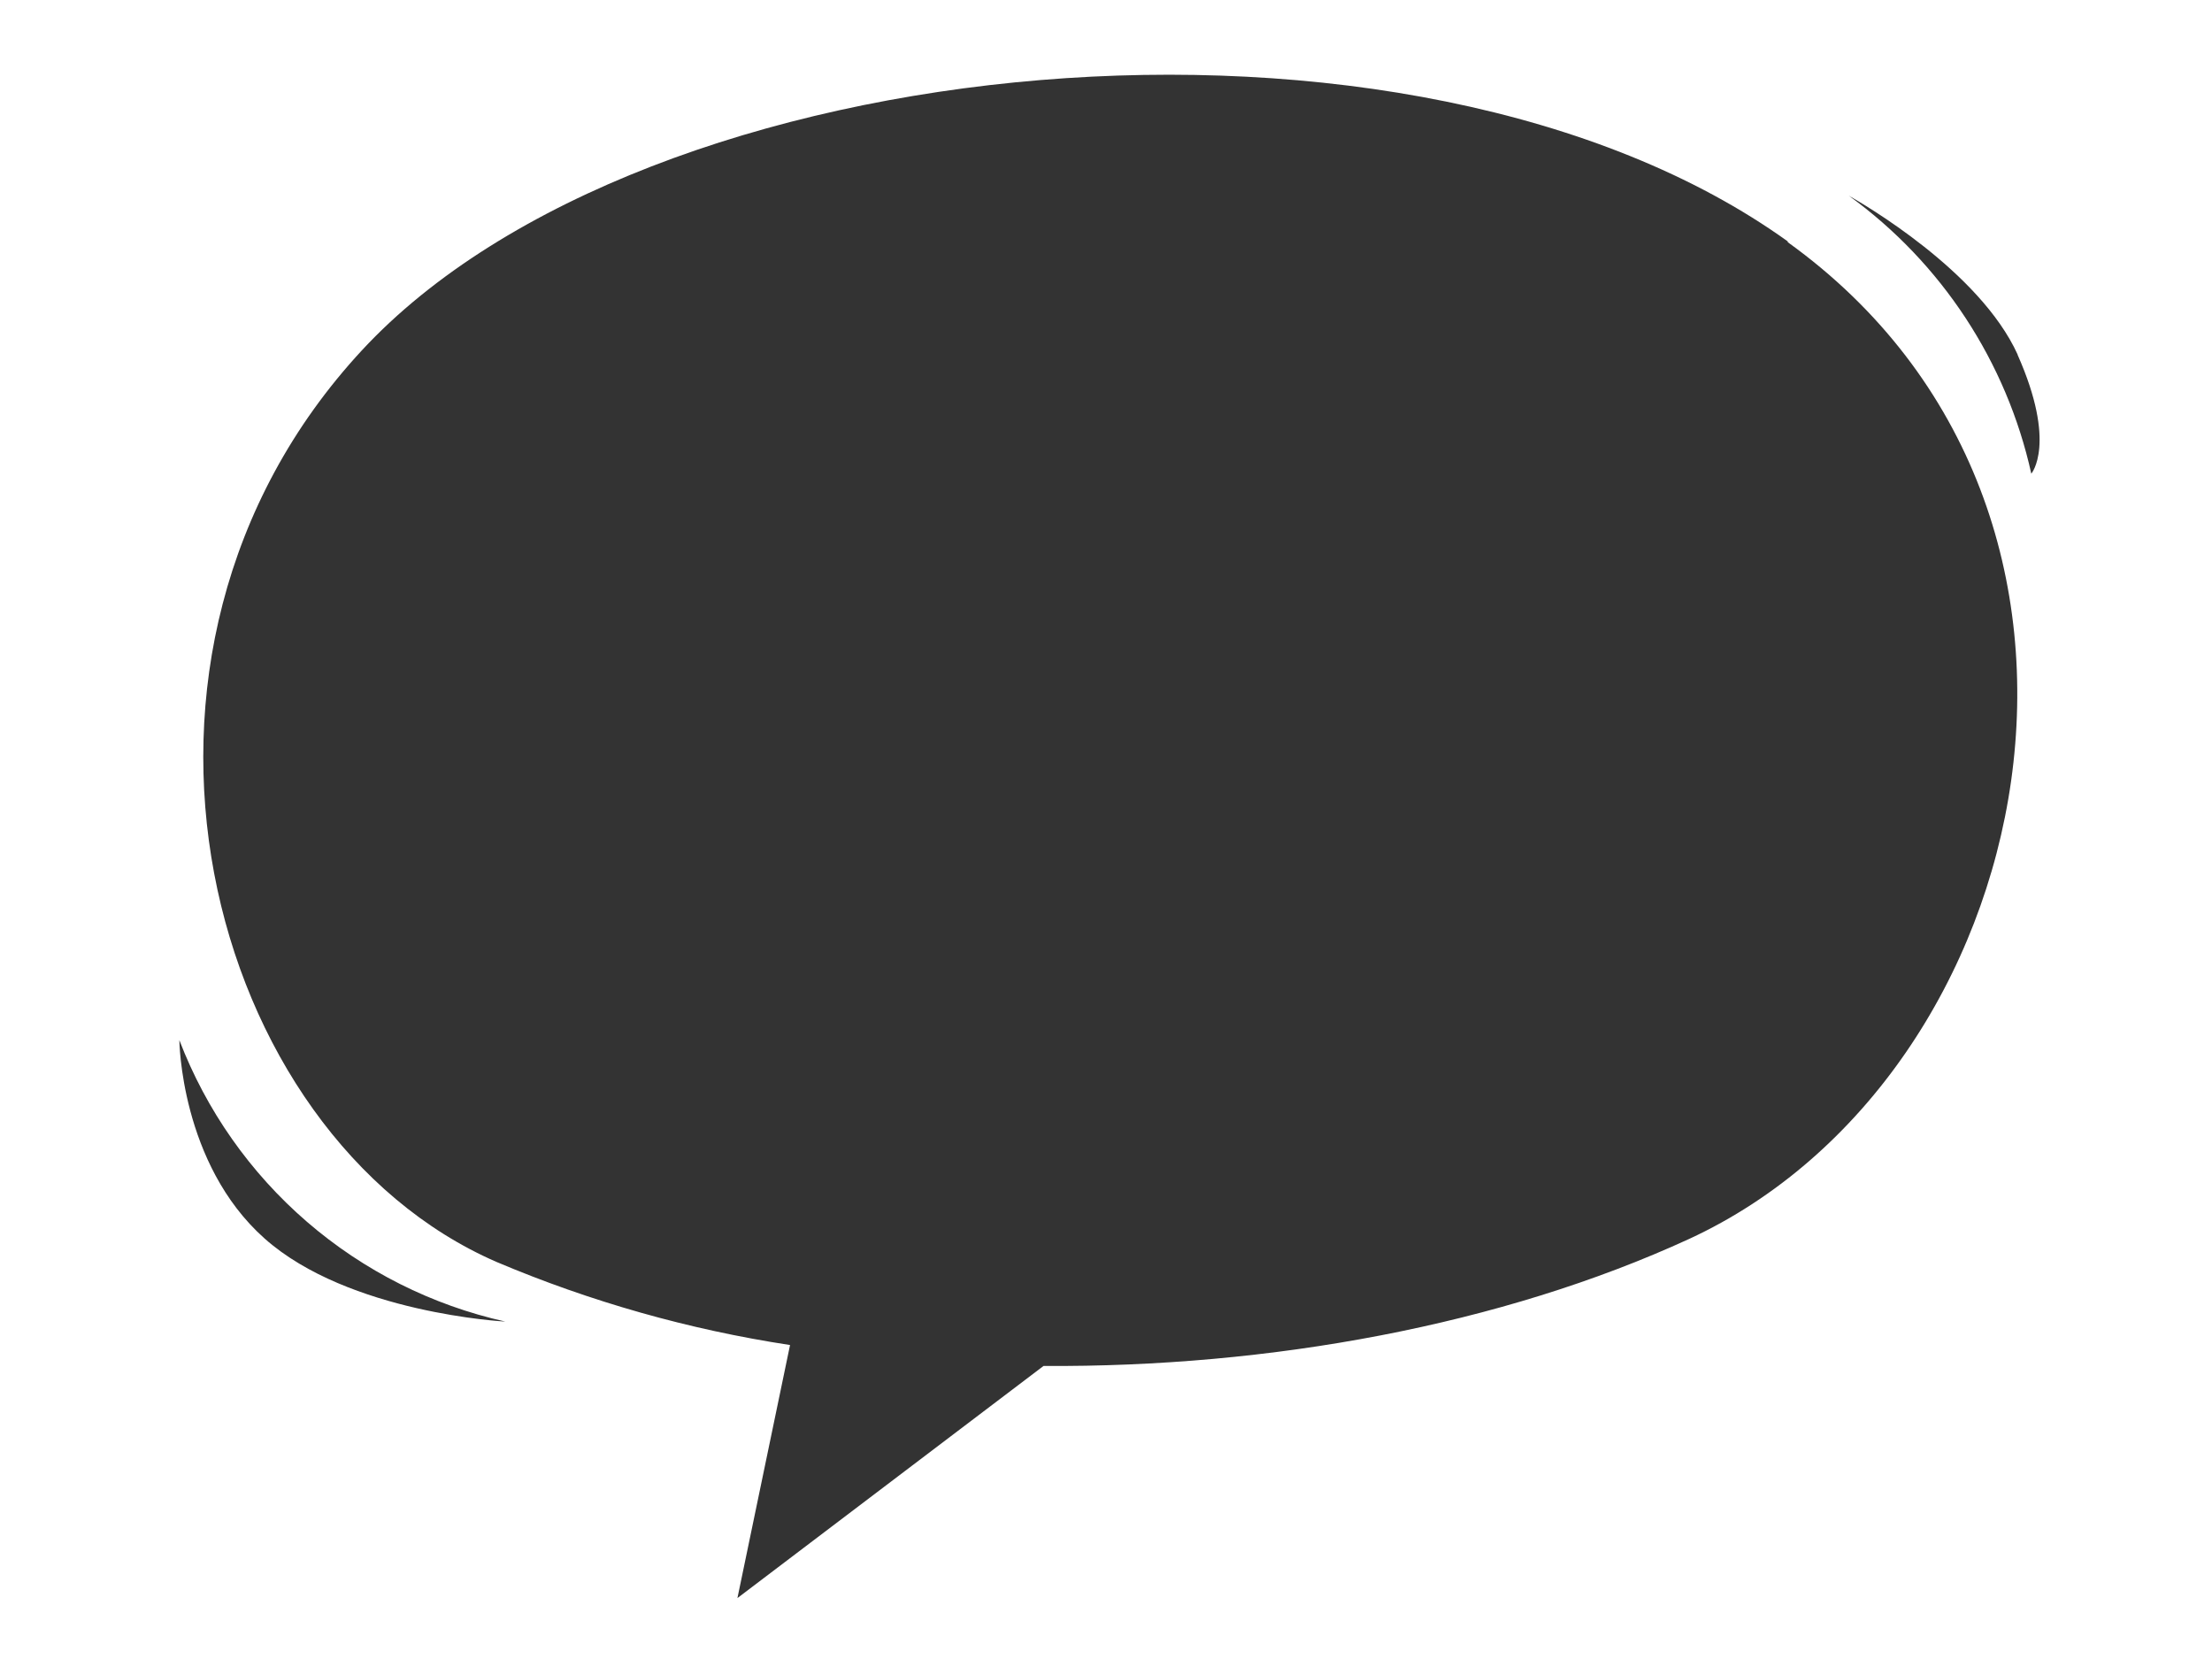
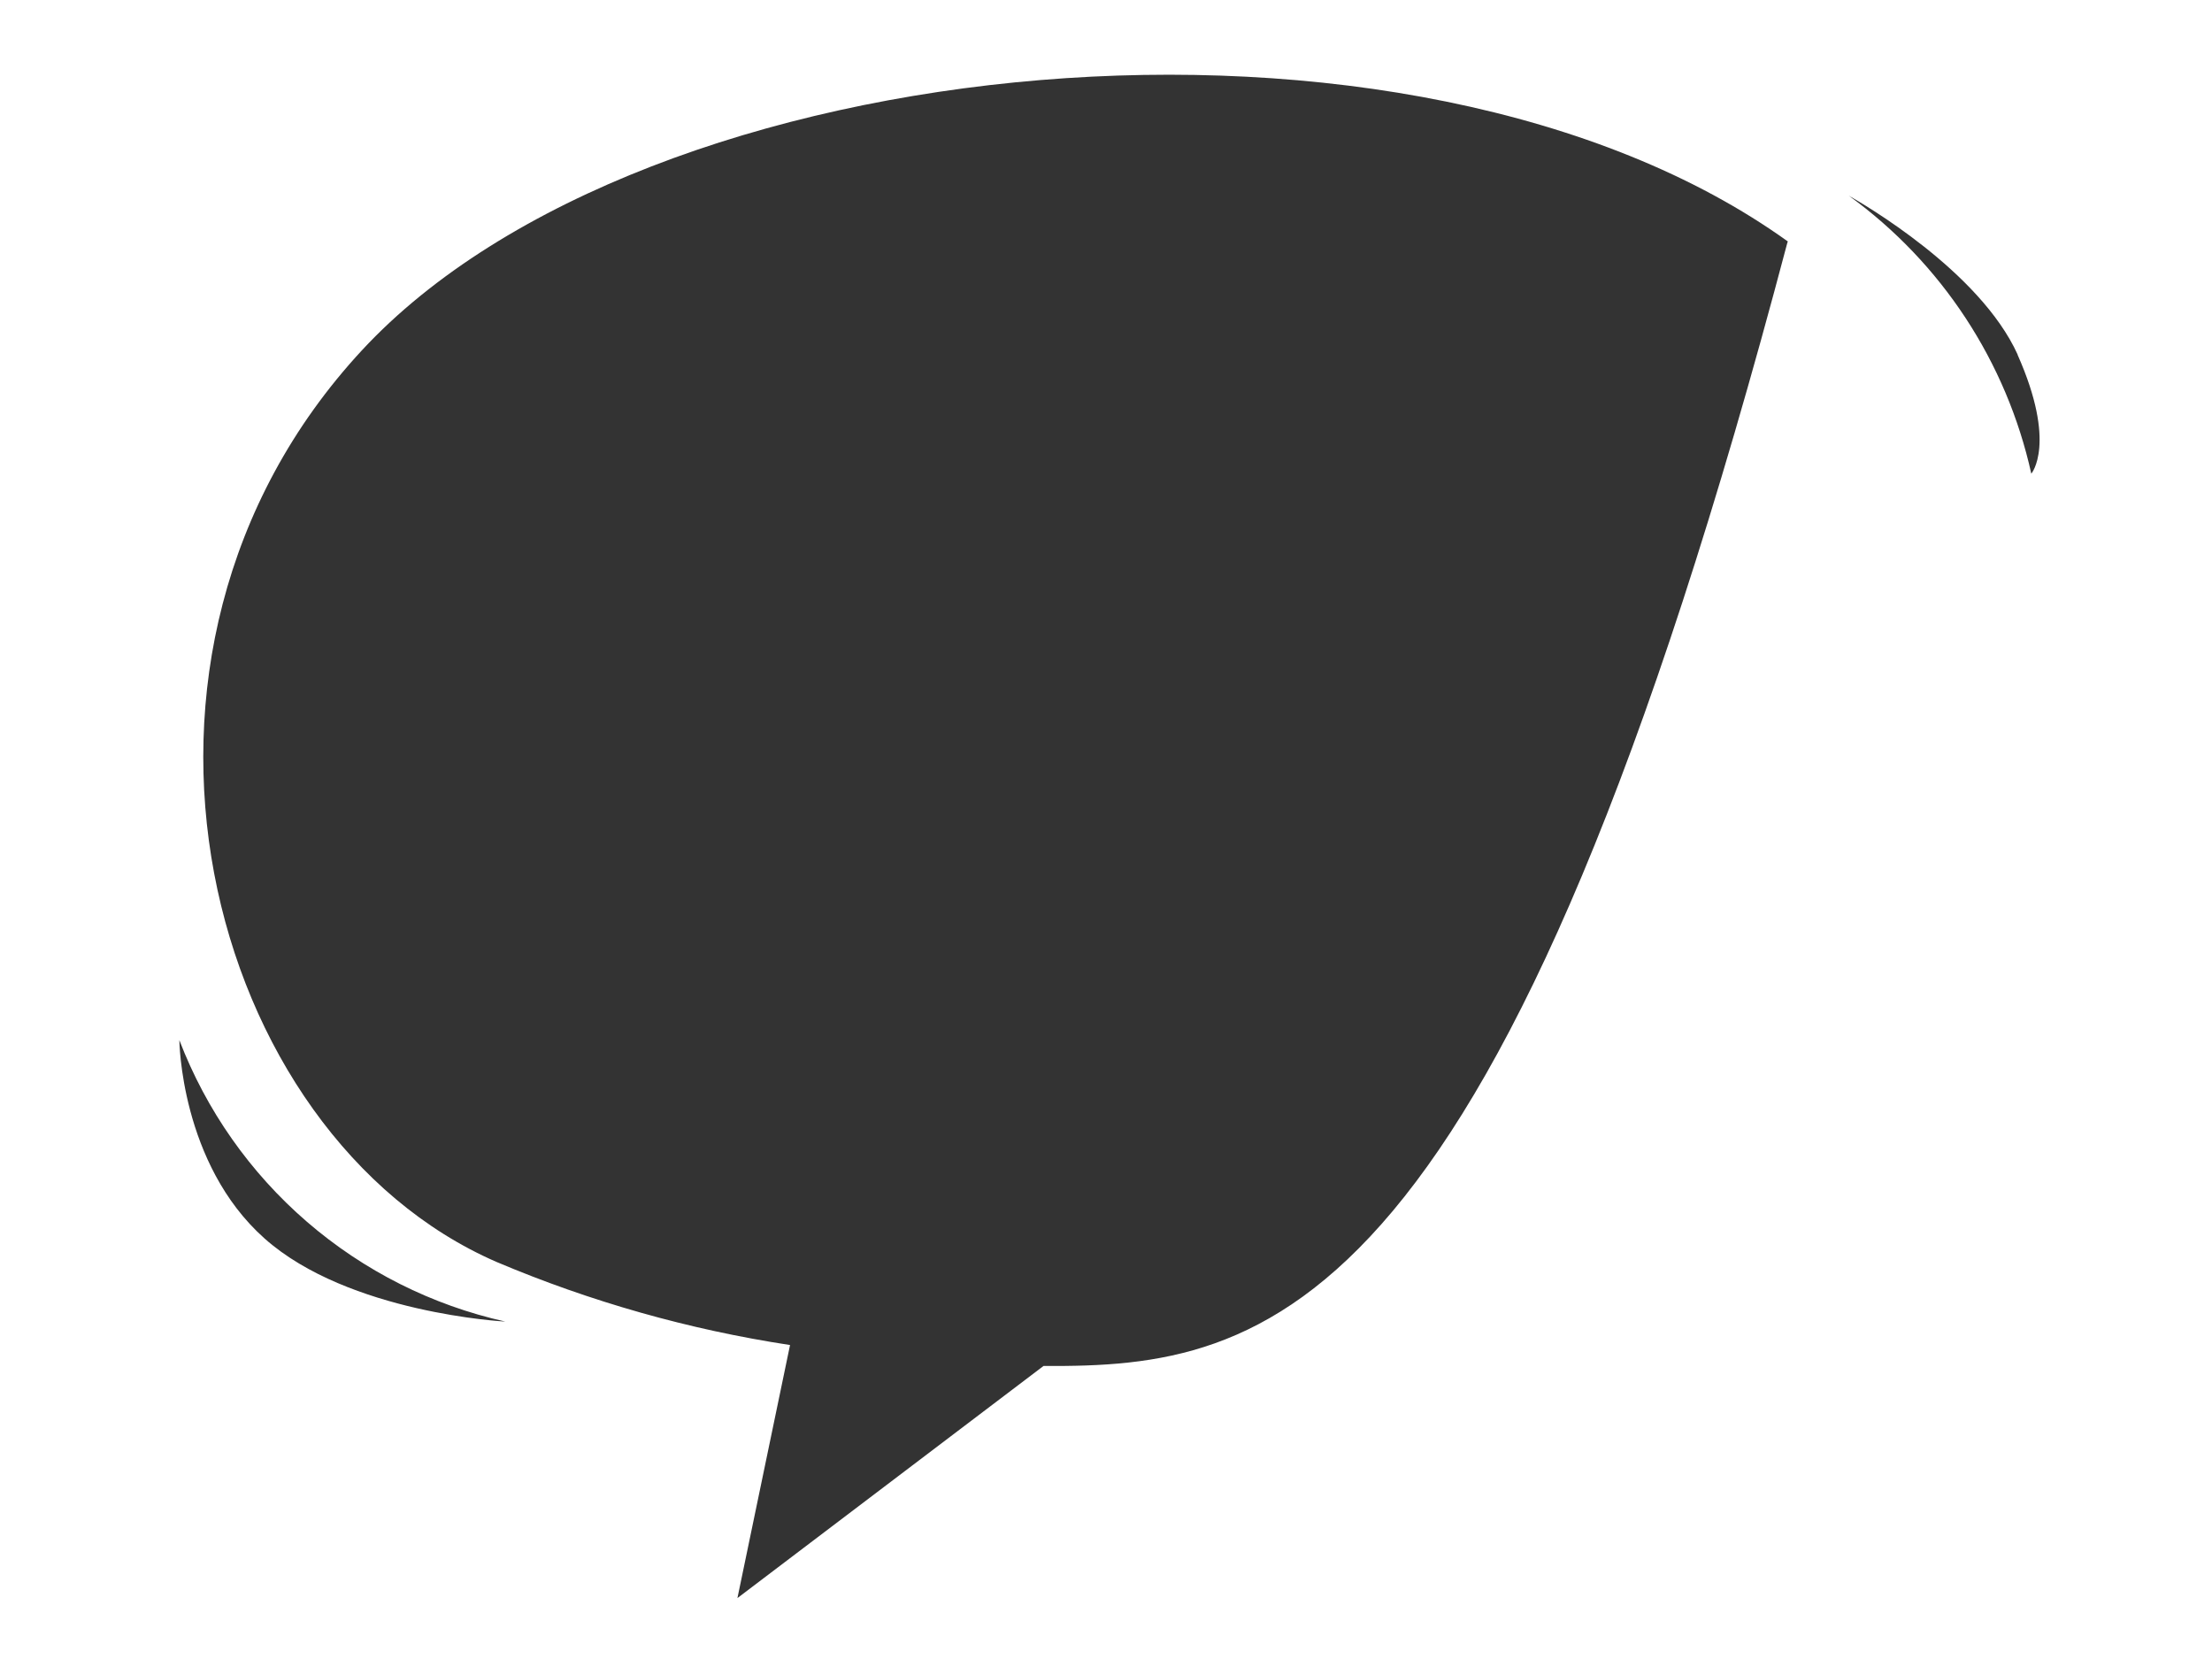
<svg xmlns="http://www.w3.org/2000/svg" width="148" height="111" viewBox="0 0 148 111" fill="none">
  <rect x="0" y="0" width="148" height="111" fill="#333333" stroke="none" />
-   <path fill-rule="evenodd" clip-rule="evenodd" d="M148 0H0V111H148V0ZM17.7 82.863C23.33 87.873 33.8 88.423 33.8 88.423H33.81C28.903 87.328 24.344 85.035 20.539 81.749C16.733 78.464 13.8 74.288 12 69.593C12 69.593 12.07 77.853 17.7 82.863ZM123.742 13.117C124.555 13.584 132.454 18.112 135 23.733H134.99C137.64 29.693 135.91 31.693 135.91 31.693C134.252 24.209 129.908 17.591 123.7 13.093C123.711 13.099 123.725 13.107 123.742 13.117ZM24.22 23.433C43.17 2.993 94.5 -1.907 119.63 16.163L119.6 16.193C144.72 34.253 136.57 72.013 113.02 82.893C100.45 88.673 84.94 91.493 69.82 91.393L49.34 106.923L52.86 89.993C46.108 88.964 39.51 87.096 33.22 84.433C13.79 75.983 5.27 43.873 24.22 23.433Z" fill="white" />
+   <path fill-rule="evenodd" clip-rule="evenodd" d="M148 0H0V111H148V0ZM17.7 82.863C23.33 87.873 33.8 88.423 33.8 88.423H33.81C28.903 87.328 24.344 85.035 20.539 81.749C16.733 78.464 13.8 74.288 12 69.593C12 69.593 12.07 77.853 17.7 82.863ZM123.742 13.117C124.555 13.584 132.454 18.112 135 23.733H134.99C137.64 29.693 135.91 31.693 135.91 31.693C134.252 24.209 129.908 17.591 123.7 13.093C123.711 13.099 123.725 13.107 123.742 13.117ZM24.22 23.433C43.17 2.993 94.5 -1.907 119.63 16.163L119.6 16.193C100.45 88.673 84.94 91.493 69.82 91.393L49.34 106.923L52.86 89.993C46.108 88.964 39.51 87.096 33.22 84.433C13.79 75.983 5.27 43.873 24.22 23.433Z" fill="white" />
</svg>